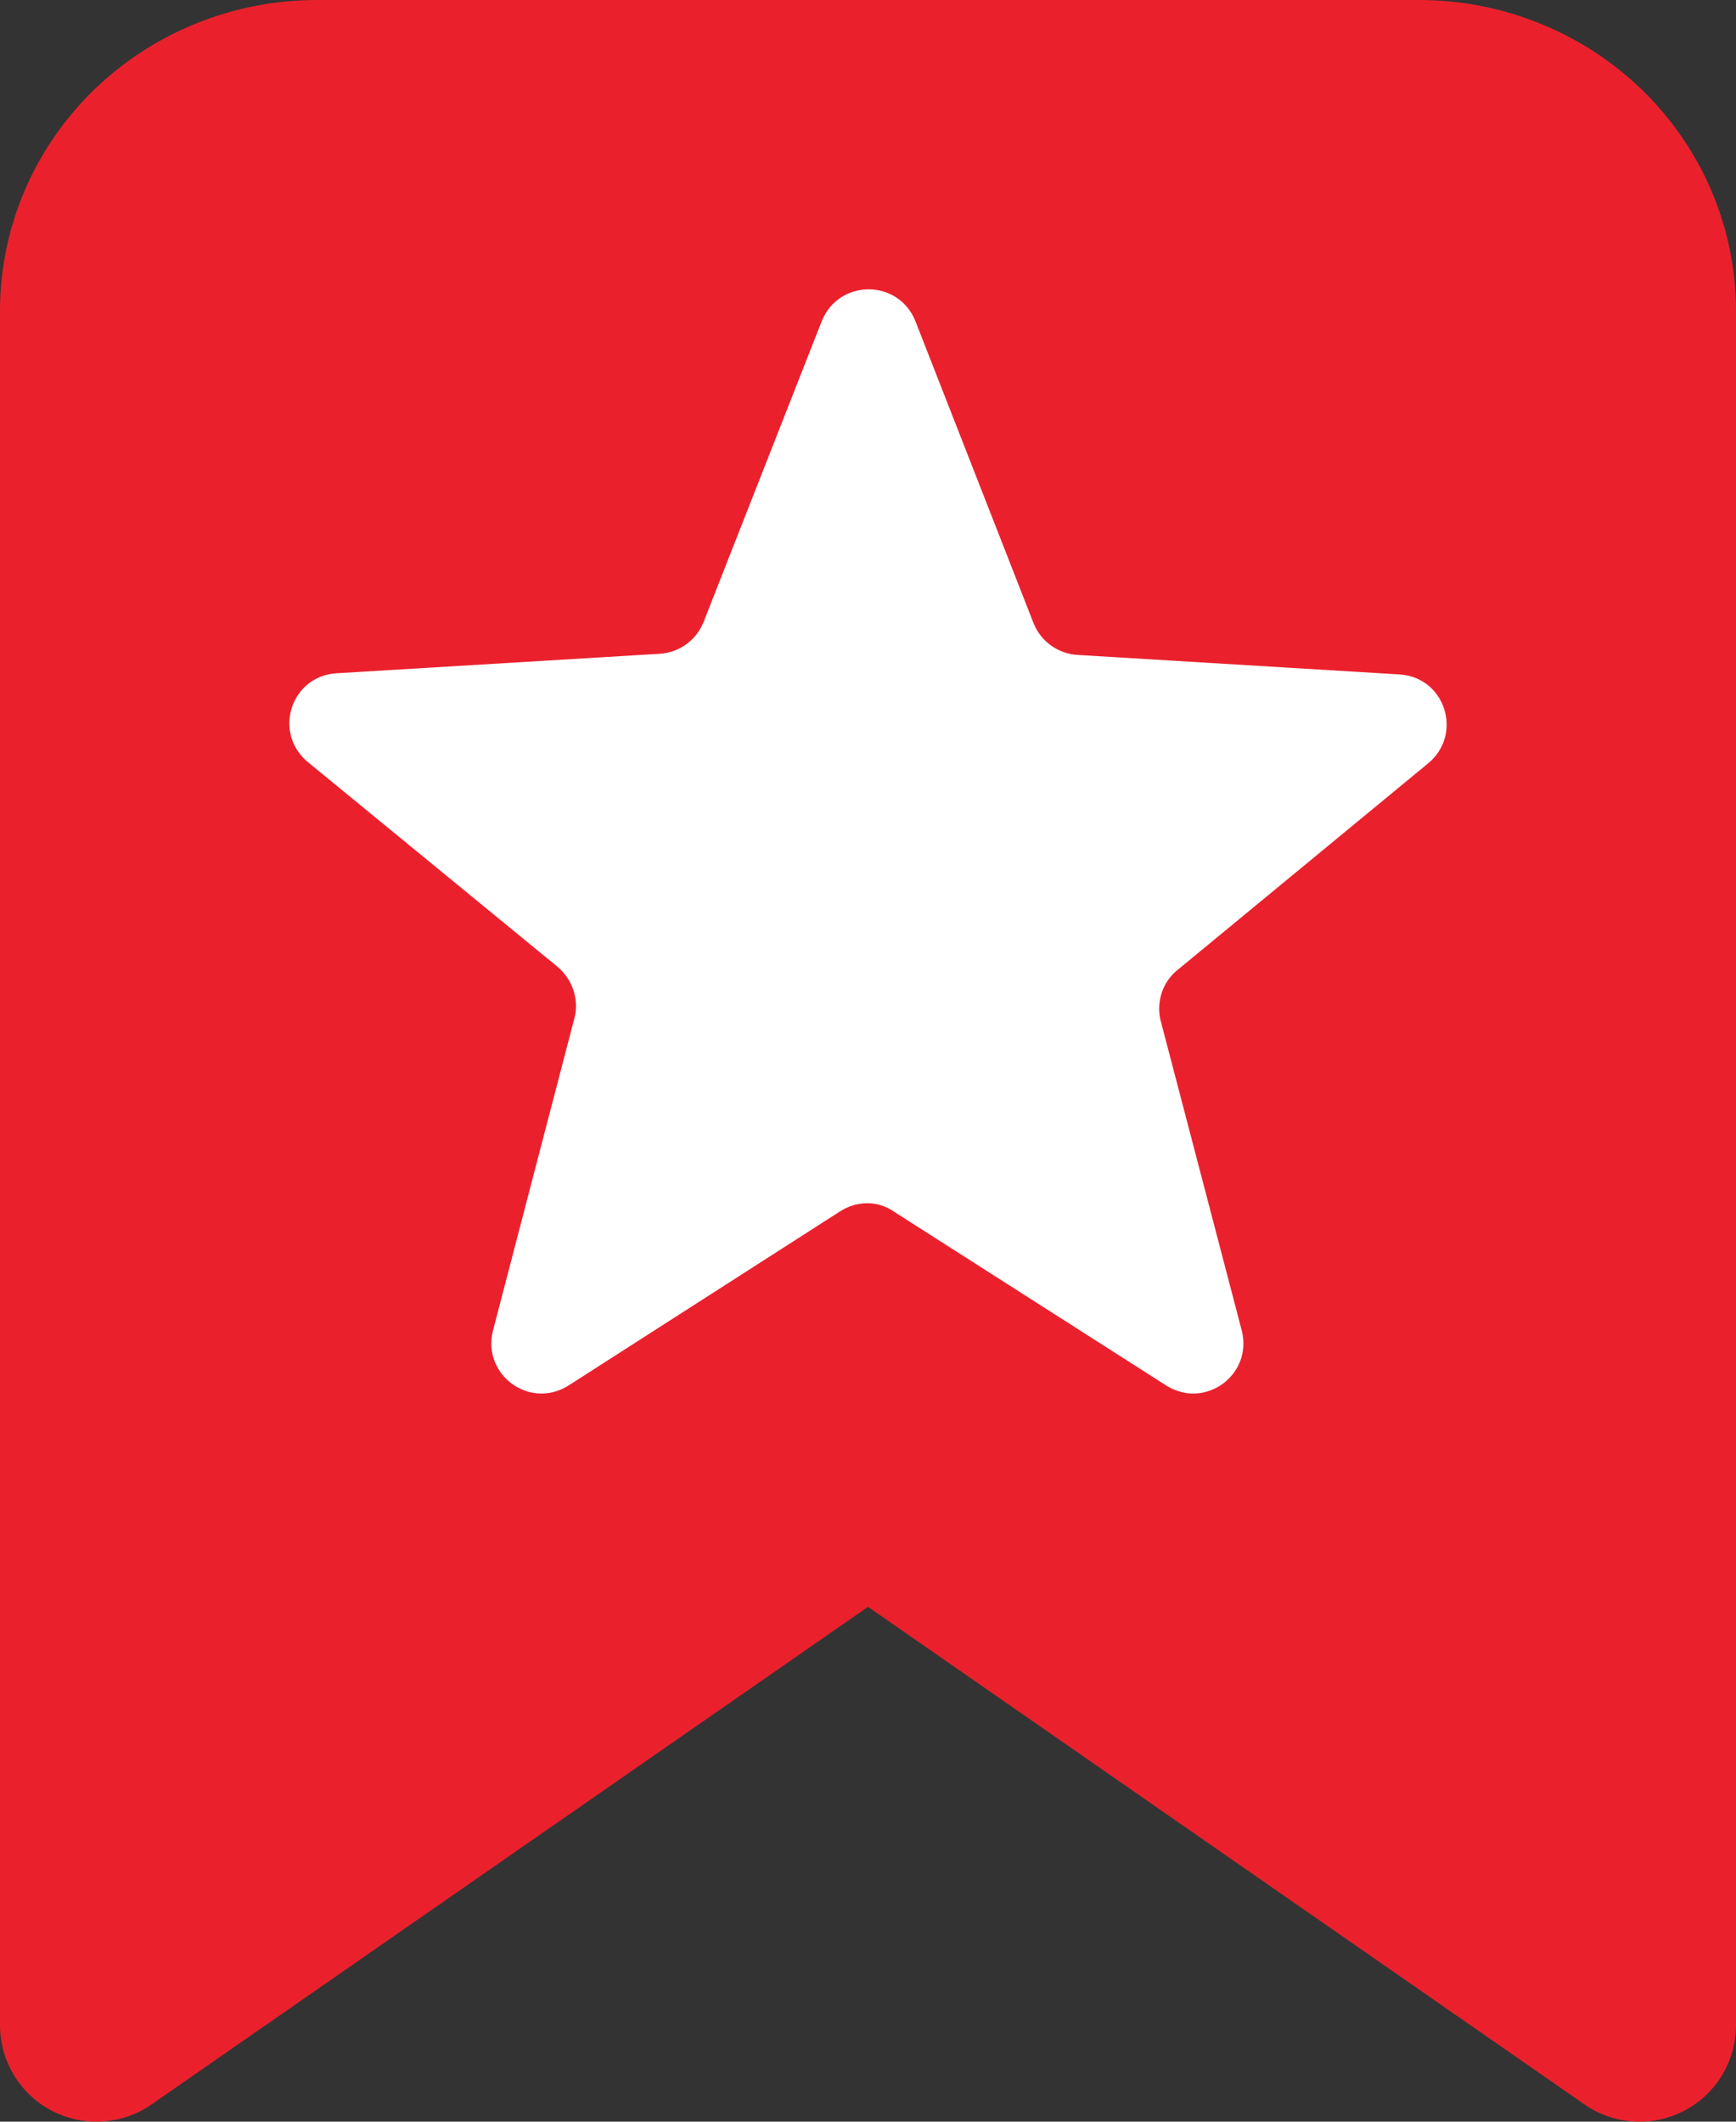
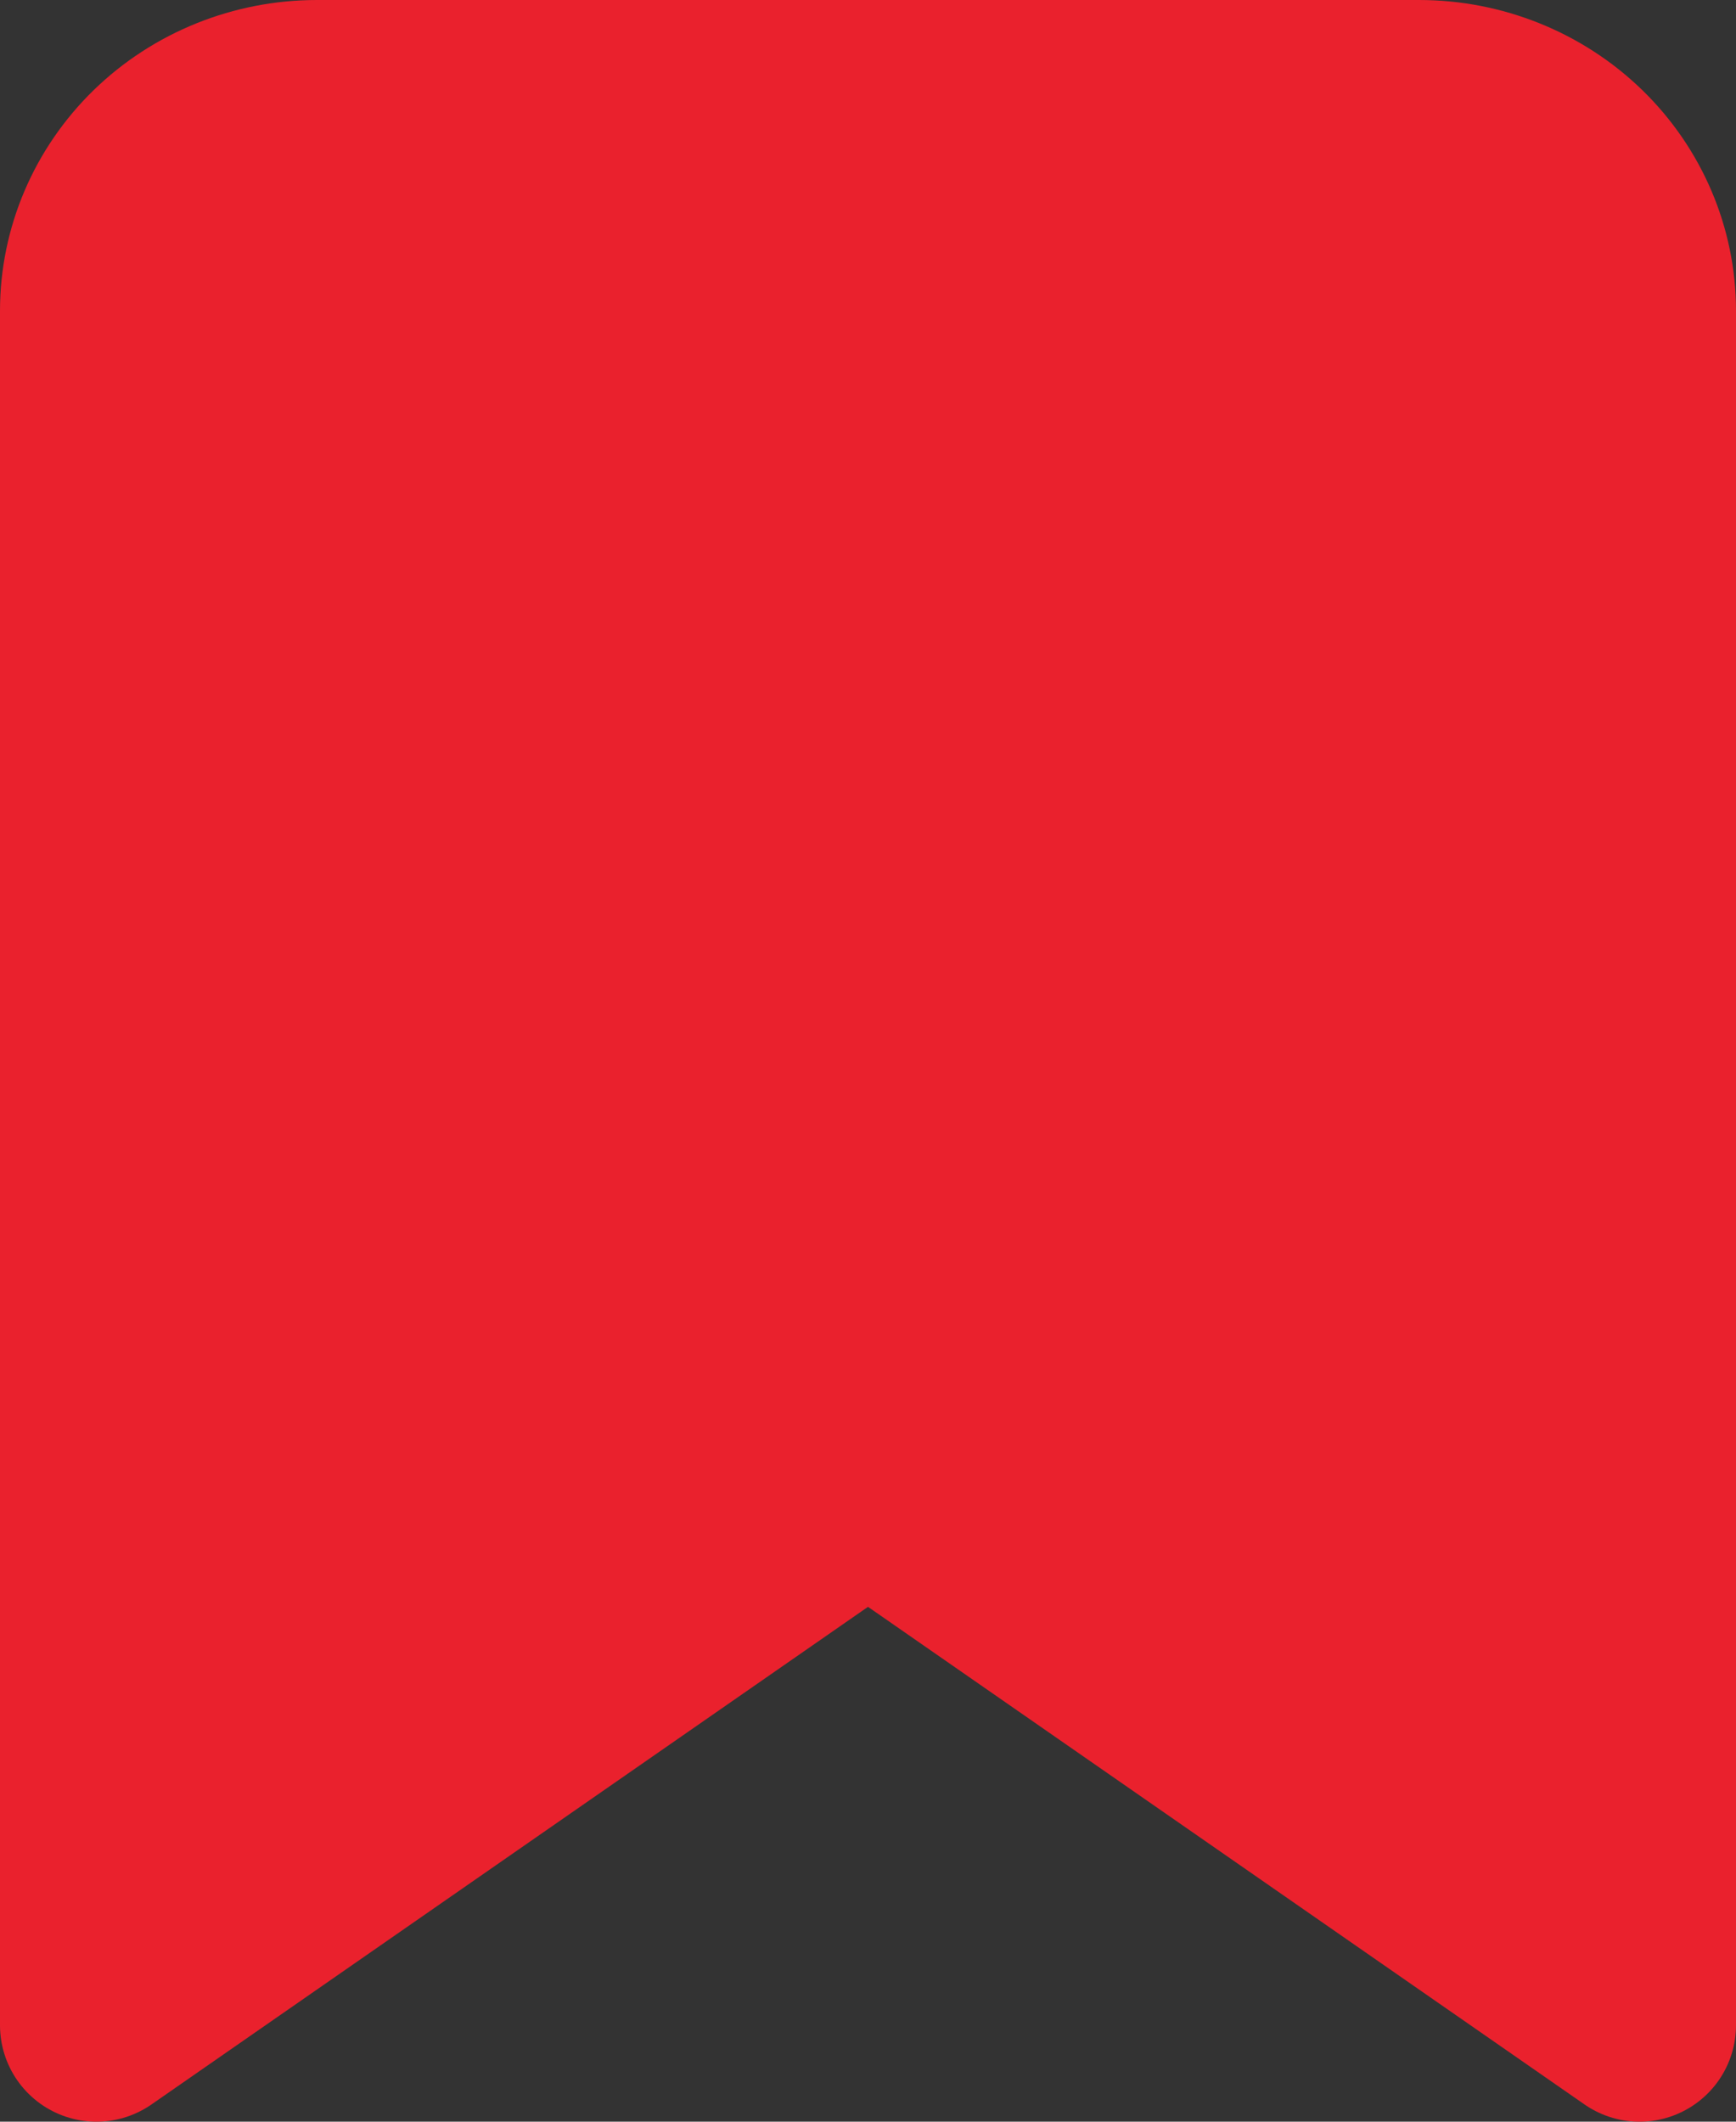
<svg xmlns="http://www.w3.org/2000/svg" width="18" height="22" viewBox="0 0 18 22" fill="none">
  <rect x="0" y="0" width="18" height="22" fill="#333333" stroke="none" />
  <path d="M17 21L9 15.444L1 21V3.222C1 2.633 1.241 2.068 1.669 1.651C2.098 1.234 2.68 1 3.286 1H14.714C15.32 1 15.902 1.234 16.331 1.651C16.759 2.068 17 2.633 17 3.222V21Z" fill="#EA212D" stroke="#EA212D" stroke-width="2" stroke-linecap="round" stroke-linejoin="round" />
-   <path d="M12.22 10.049L14.808 7.915C15.174 7.612 14.985 7.018 14.505 6.993L11.172 6.791C10.97 6.778 10.793 6.652 10.717 6.463L9.492 3.331C9.316 2.89 8.697 2.89 8.52 3.331L7.295 6.45C7.219 6.64 7.043 6.766 6.841 6.779L3.495 6.981C3.015 7.006 2.826 7.599 3.192 7.902L5.78 10.024C5.932 10.15 6.008 10.364 5.957 10.554L5.111 13.799C4.997 14.254 5.49 14.62 5.894 14.367L8.71 12.561C8.886 12.448 9.101 12.448 9.265 12.561L12.093 14.367C12.497 14.62 12.99 14.254 12.876 13.799L12.03 10.566C11.992 10.377 12.056 10.175 12.22 10.049Z" fill="white" />
</svg>